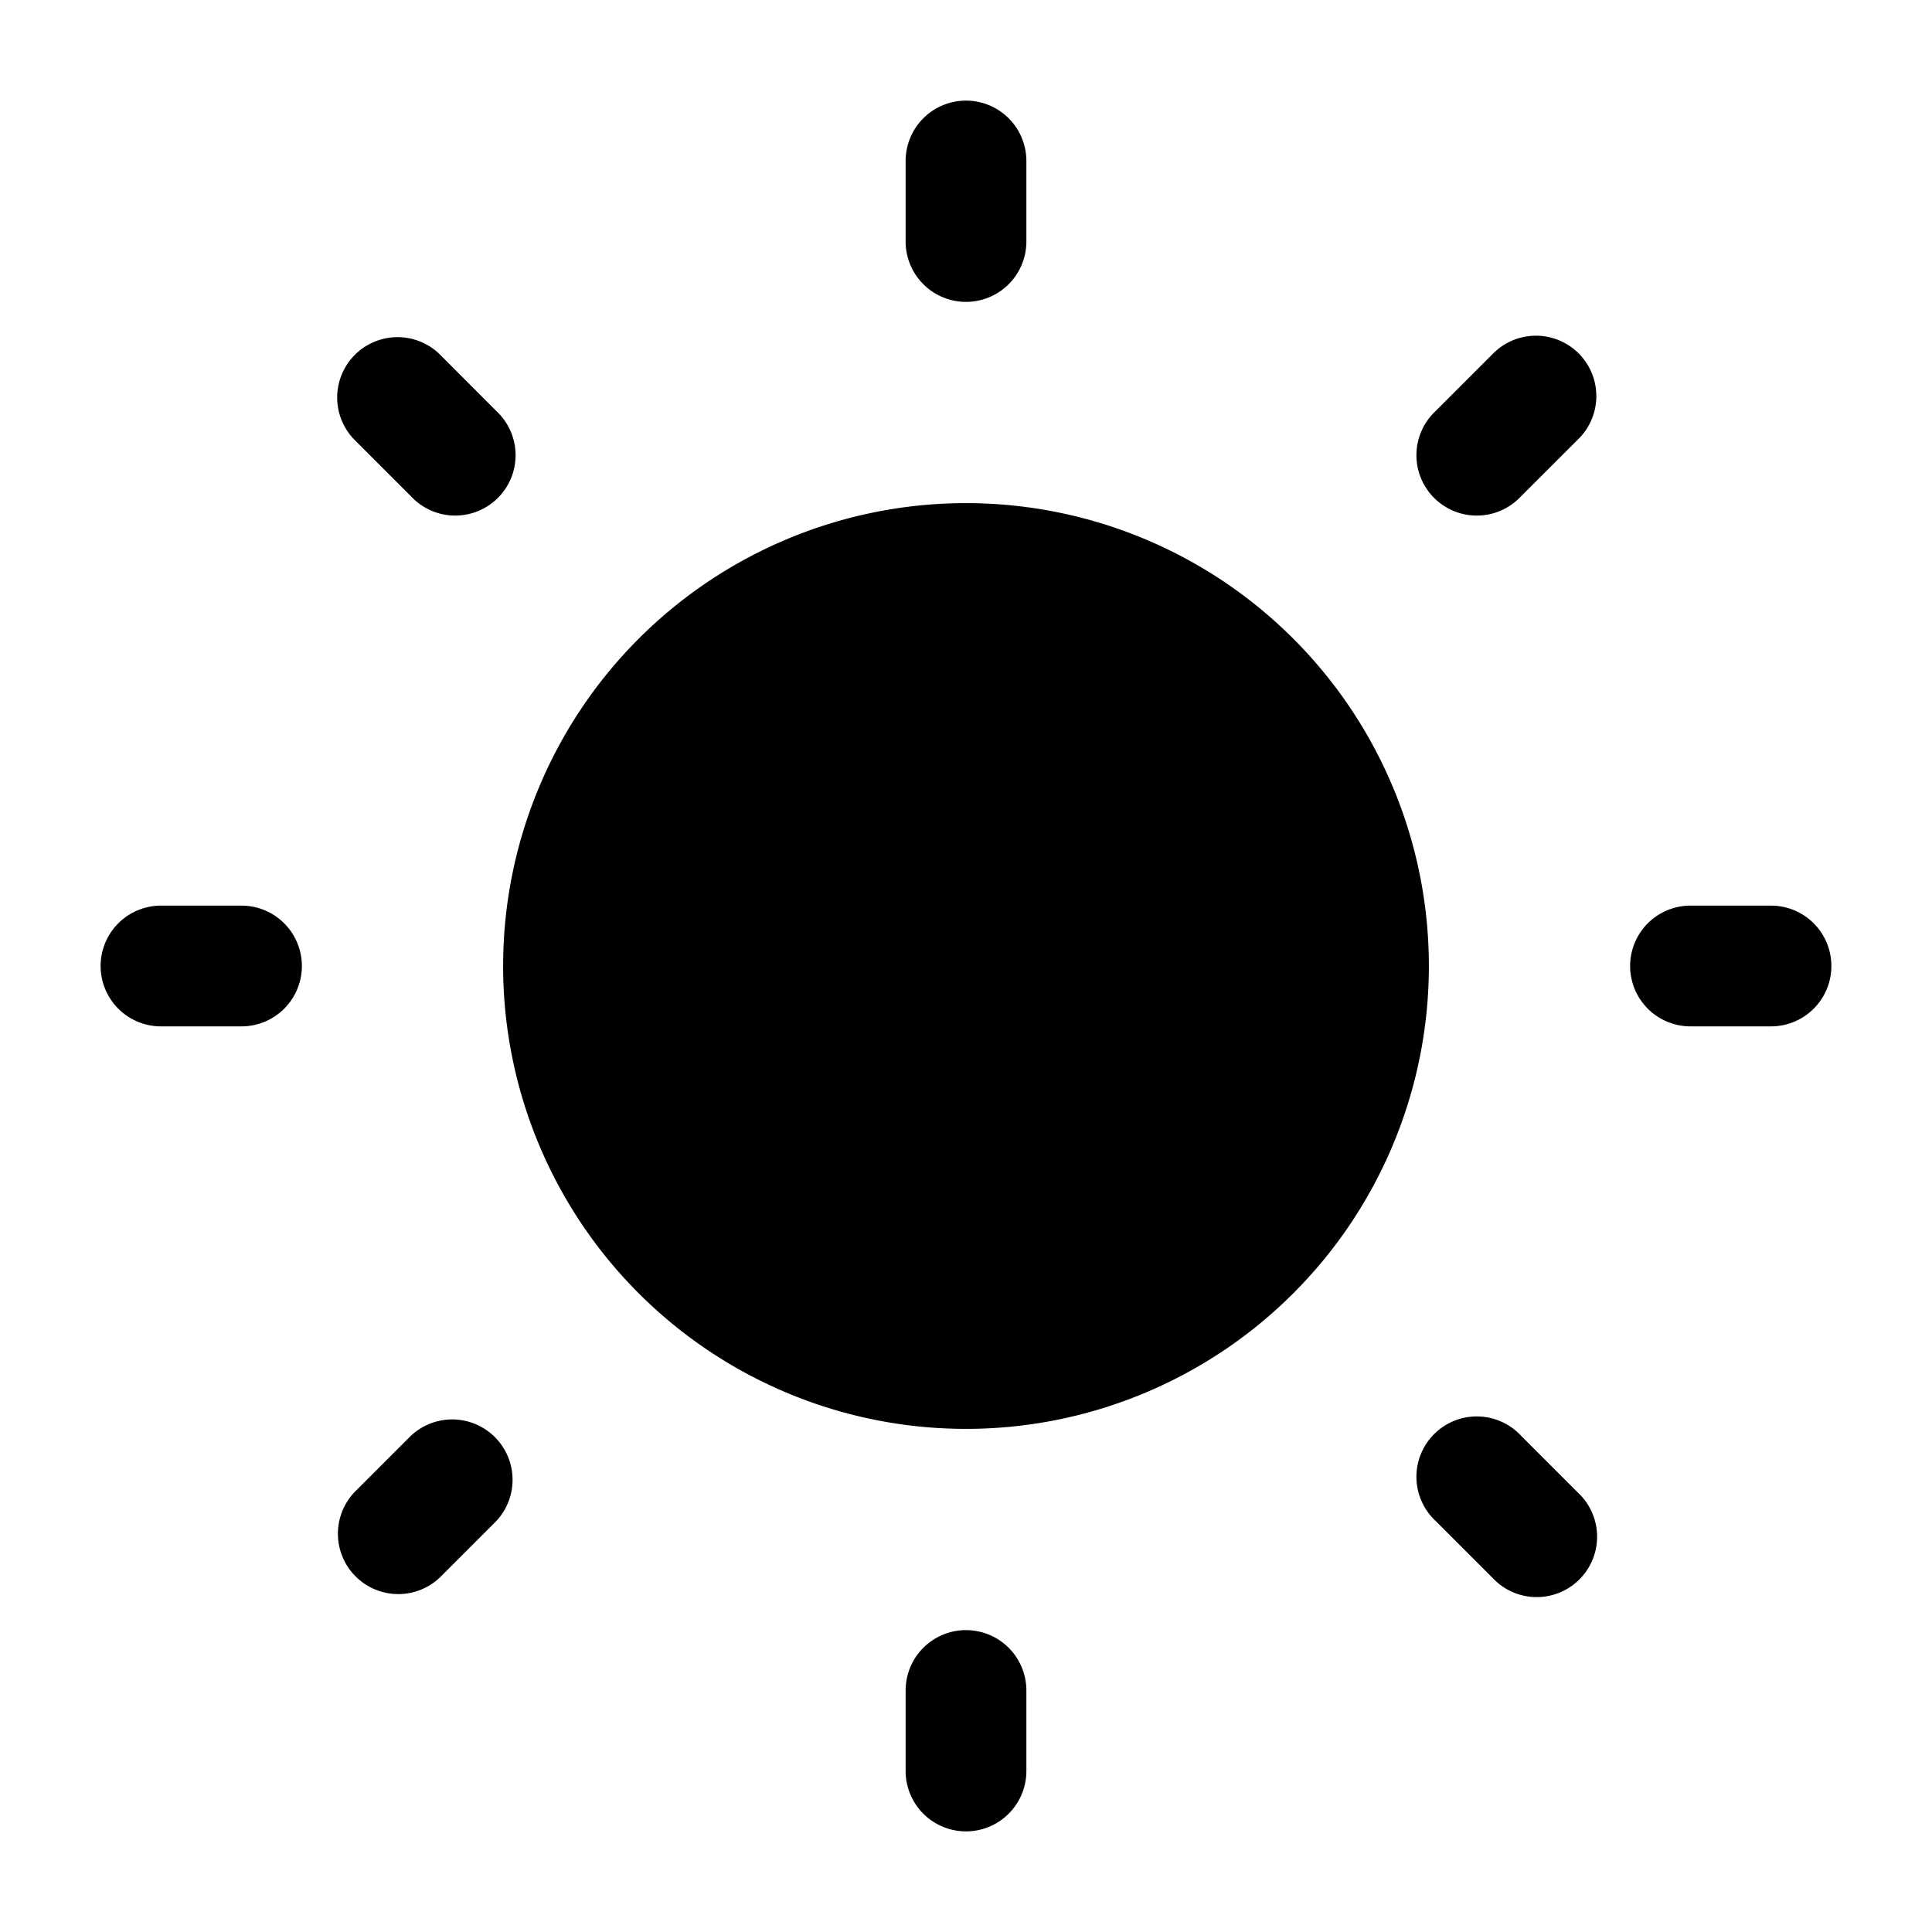
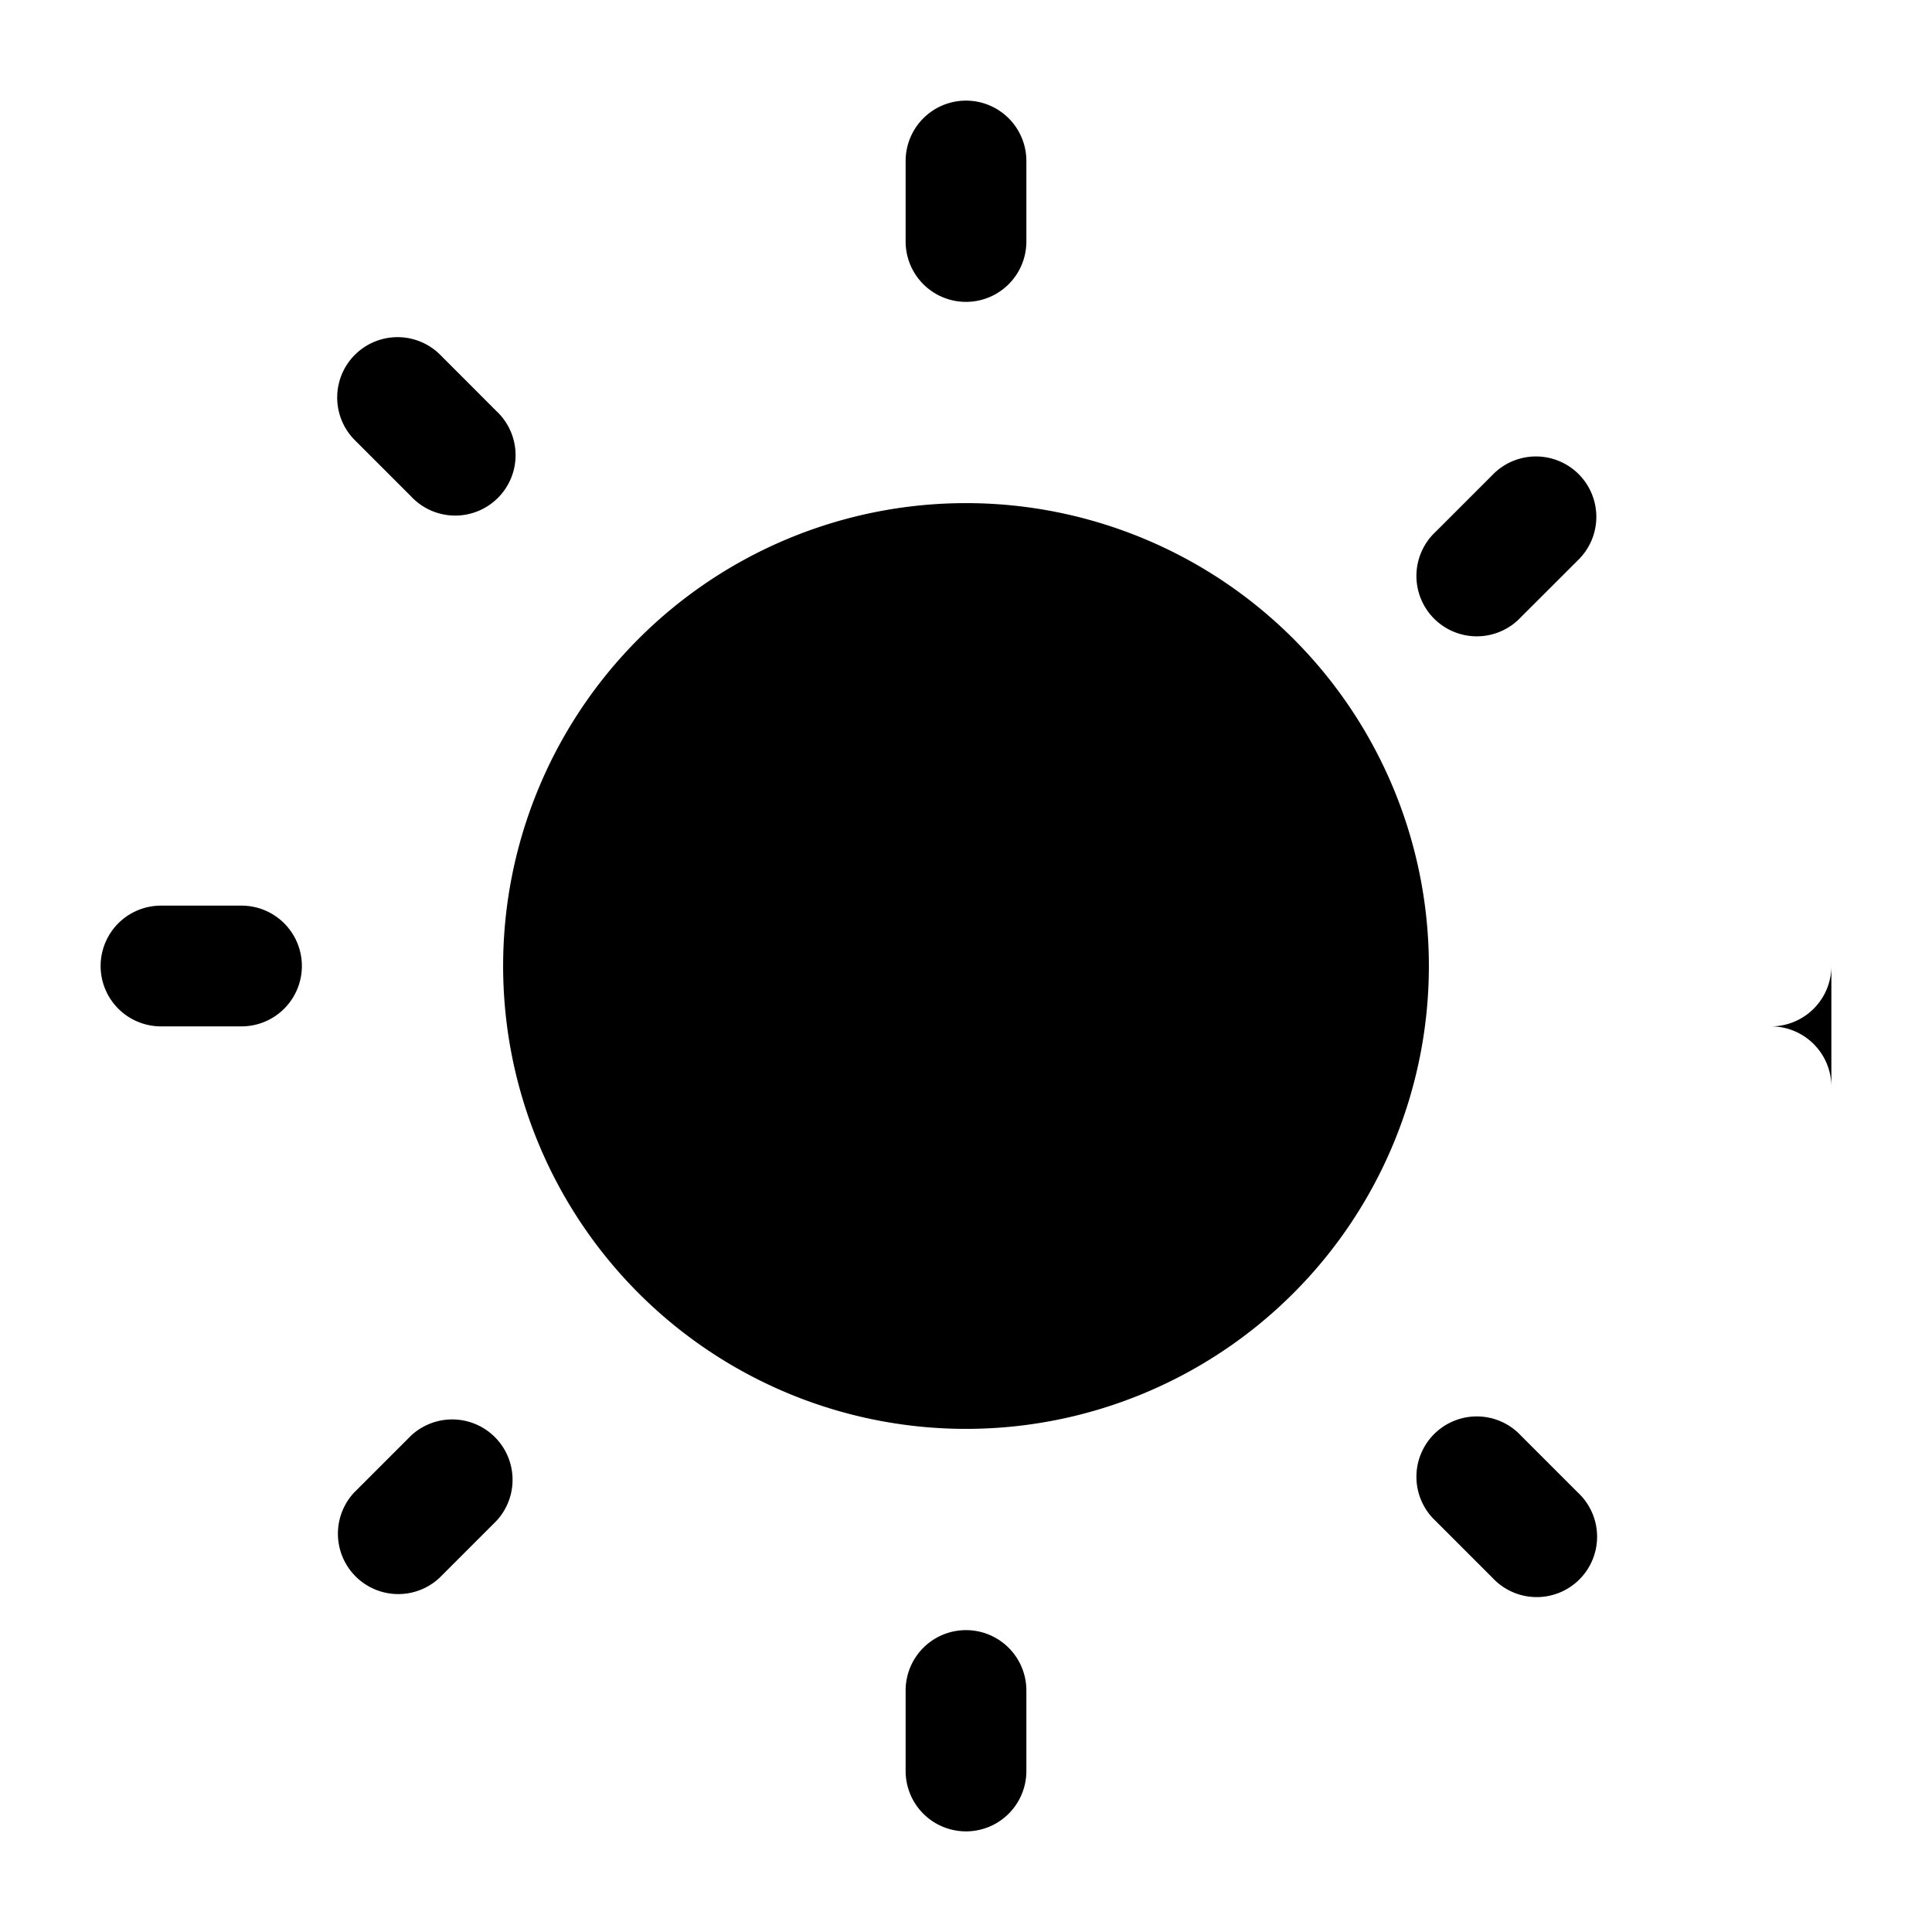
<svg xmlns="http://www.w3.org/2000/svg" width="800" height="800" viewBox="0 0 24 24">
-   <path fill="currentColor" d="M12 1.25a.75.75 0 0 1 .75.75v1a.75.75 0 0 1-1.5 0V2a.75.75 0 0 1 .75-.75m0 5a5.75 5.75 0 1 0 0 11.5a5.75 5.75 0 0 0 0-11.5M5.46 4.399a.75.75 0 0 0-1.061 1.06l.707.707a.75.75 0 1 0 1.06-1.06zM22.75 12a.75.75 0 0 1-.75.75h-1a.75.75 0 0 1 0-1.5h1a.75.75 0 0 1 .75.75m-3.149-6.54a.75.75 0 1 0-1.06-1.061l-.707.707a.75.75 0 1 0 1.06 1.06zM12 20.25a.75.75 0 0 1 .75.75v1a.75.75 0 0 1-1.5 0v-1a.75.75 0 0 1 .75-.75m6.894-2.416a.75.75 0 1 0-1.06 1.06l.707.707a.75.75 0 1 0 1.06-1.06zM3.75 12a.75.75 0 0 1-.75.75H2a.75.75 0 0 1 0-1.5h1a.75.75 0 0 1 .75.75m2.416 6.894a.75.75 0 0 0-1.06-1.06l-.707.707a.75.75 0 0 0 1.06 1.06z" />
+   <path fill="currentColor" d="M12 1.25a.75.75 0 0 1 .75.75v1a.75.75 0 0 1-1.5 0V2a.75.75 0 0 1 .75-.75m0 5a5.75 5.75 0 1 0 0 11.5a5.75 5.75 0 0 0 0-11.5M5.46 4.399a.75.75 0 0 0-1.061 1.06l.707.707a.75.75 0 1 0 1.06-1.06zM22.75 12a.75.75 0 0 1-.75.75h-1h1a.75.75 0 0 1 .75.75m-3.149-6.54a.75.75 0 1 0-1.06-1.061l-.707.707a.75.75 0 1 0 1.06 1.06zM12 20.25a.75.75 0 0 1 .75.75v1a.75.75 0 0 1-1.5 0v-1a.75.75 0 0 1 .75-.75m6.894-2.416a.75.75 0 1 0-1.06 1.06l.707.707a.75.75 0 1 0 1.06-1.06zM3.75 12a.75.75 0 0 1-.75.75H2a.75.75 0 0 1 0-1.5h1a.75.75 0 0 1 .75.75m2.416 6.894a.75.75 0 0 0-1.06-1.06l-.707.707a.75.75 0 0 0 1.06 1.06z" />
</svg>